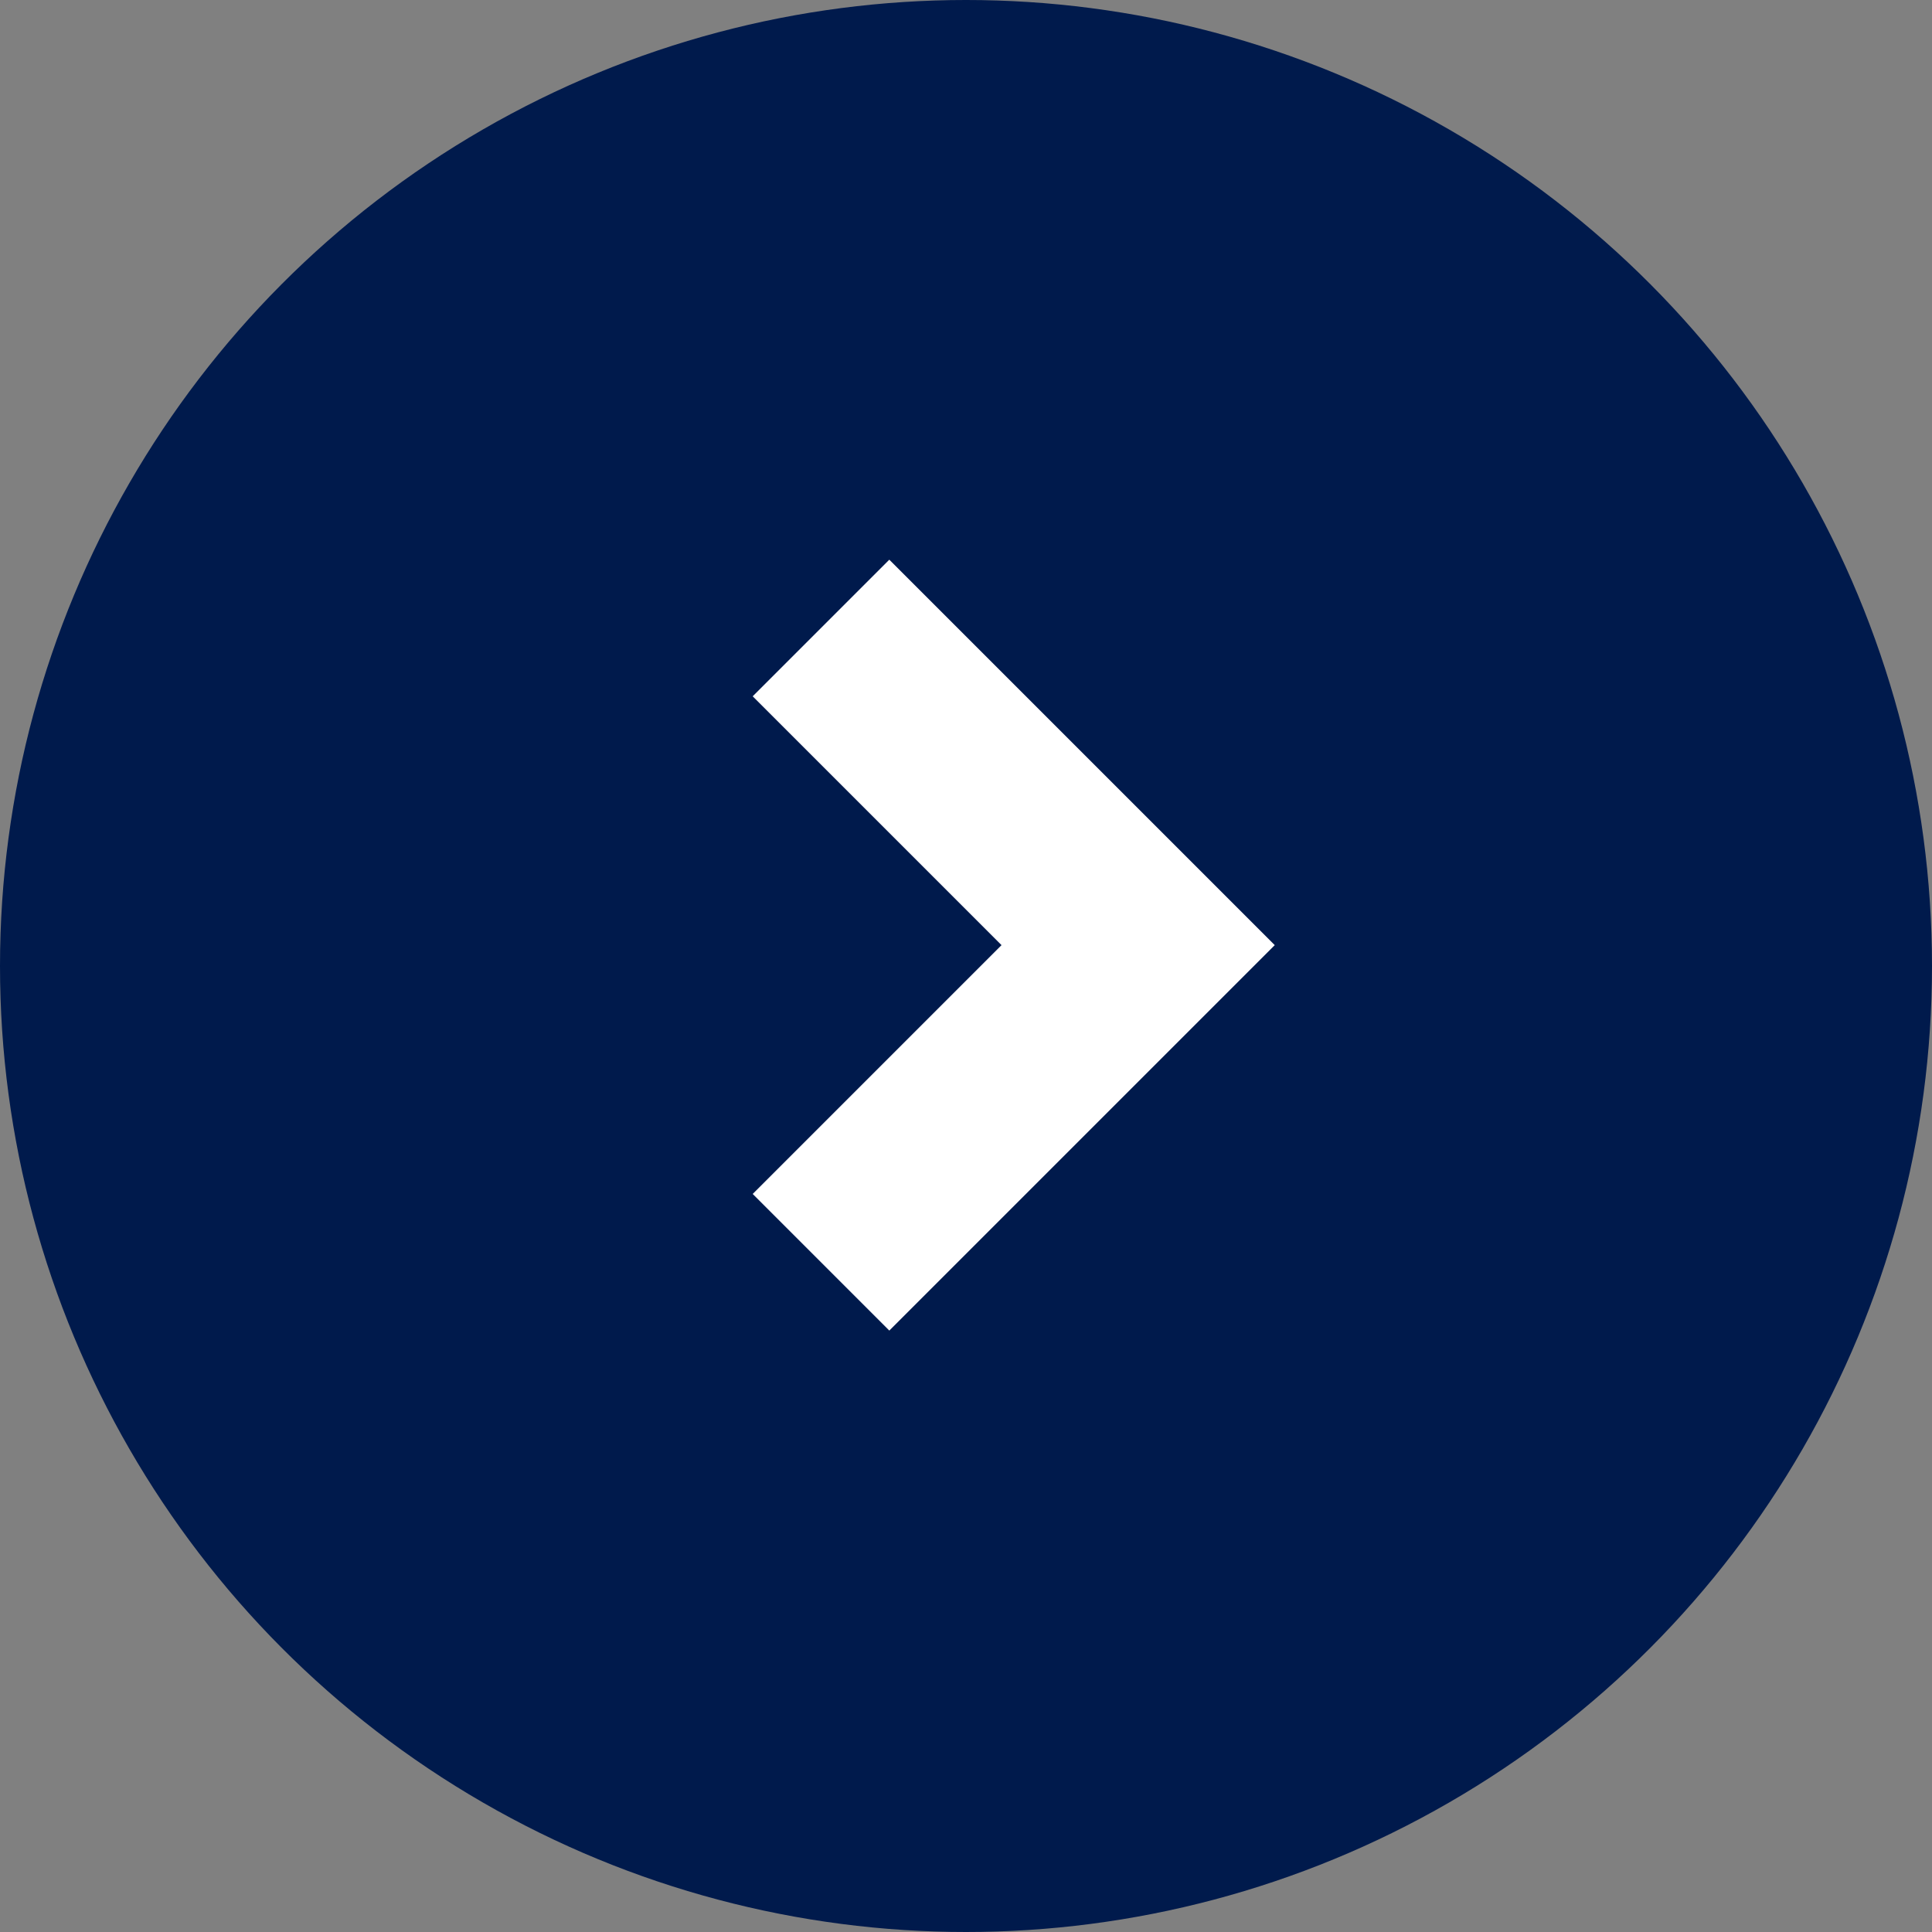
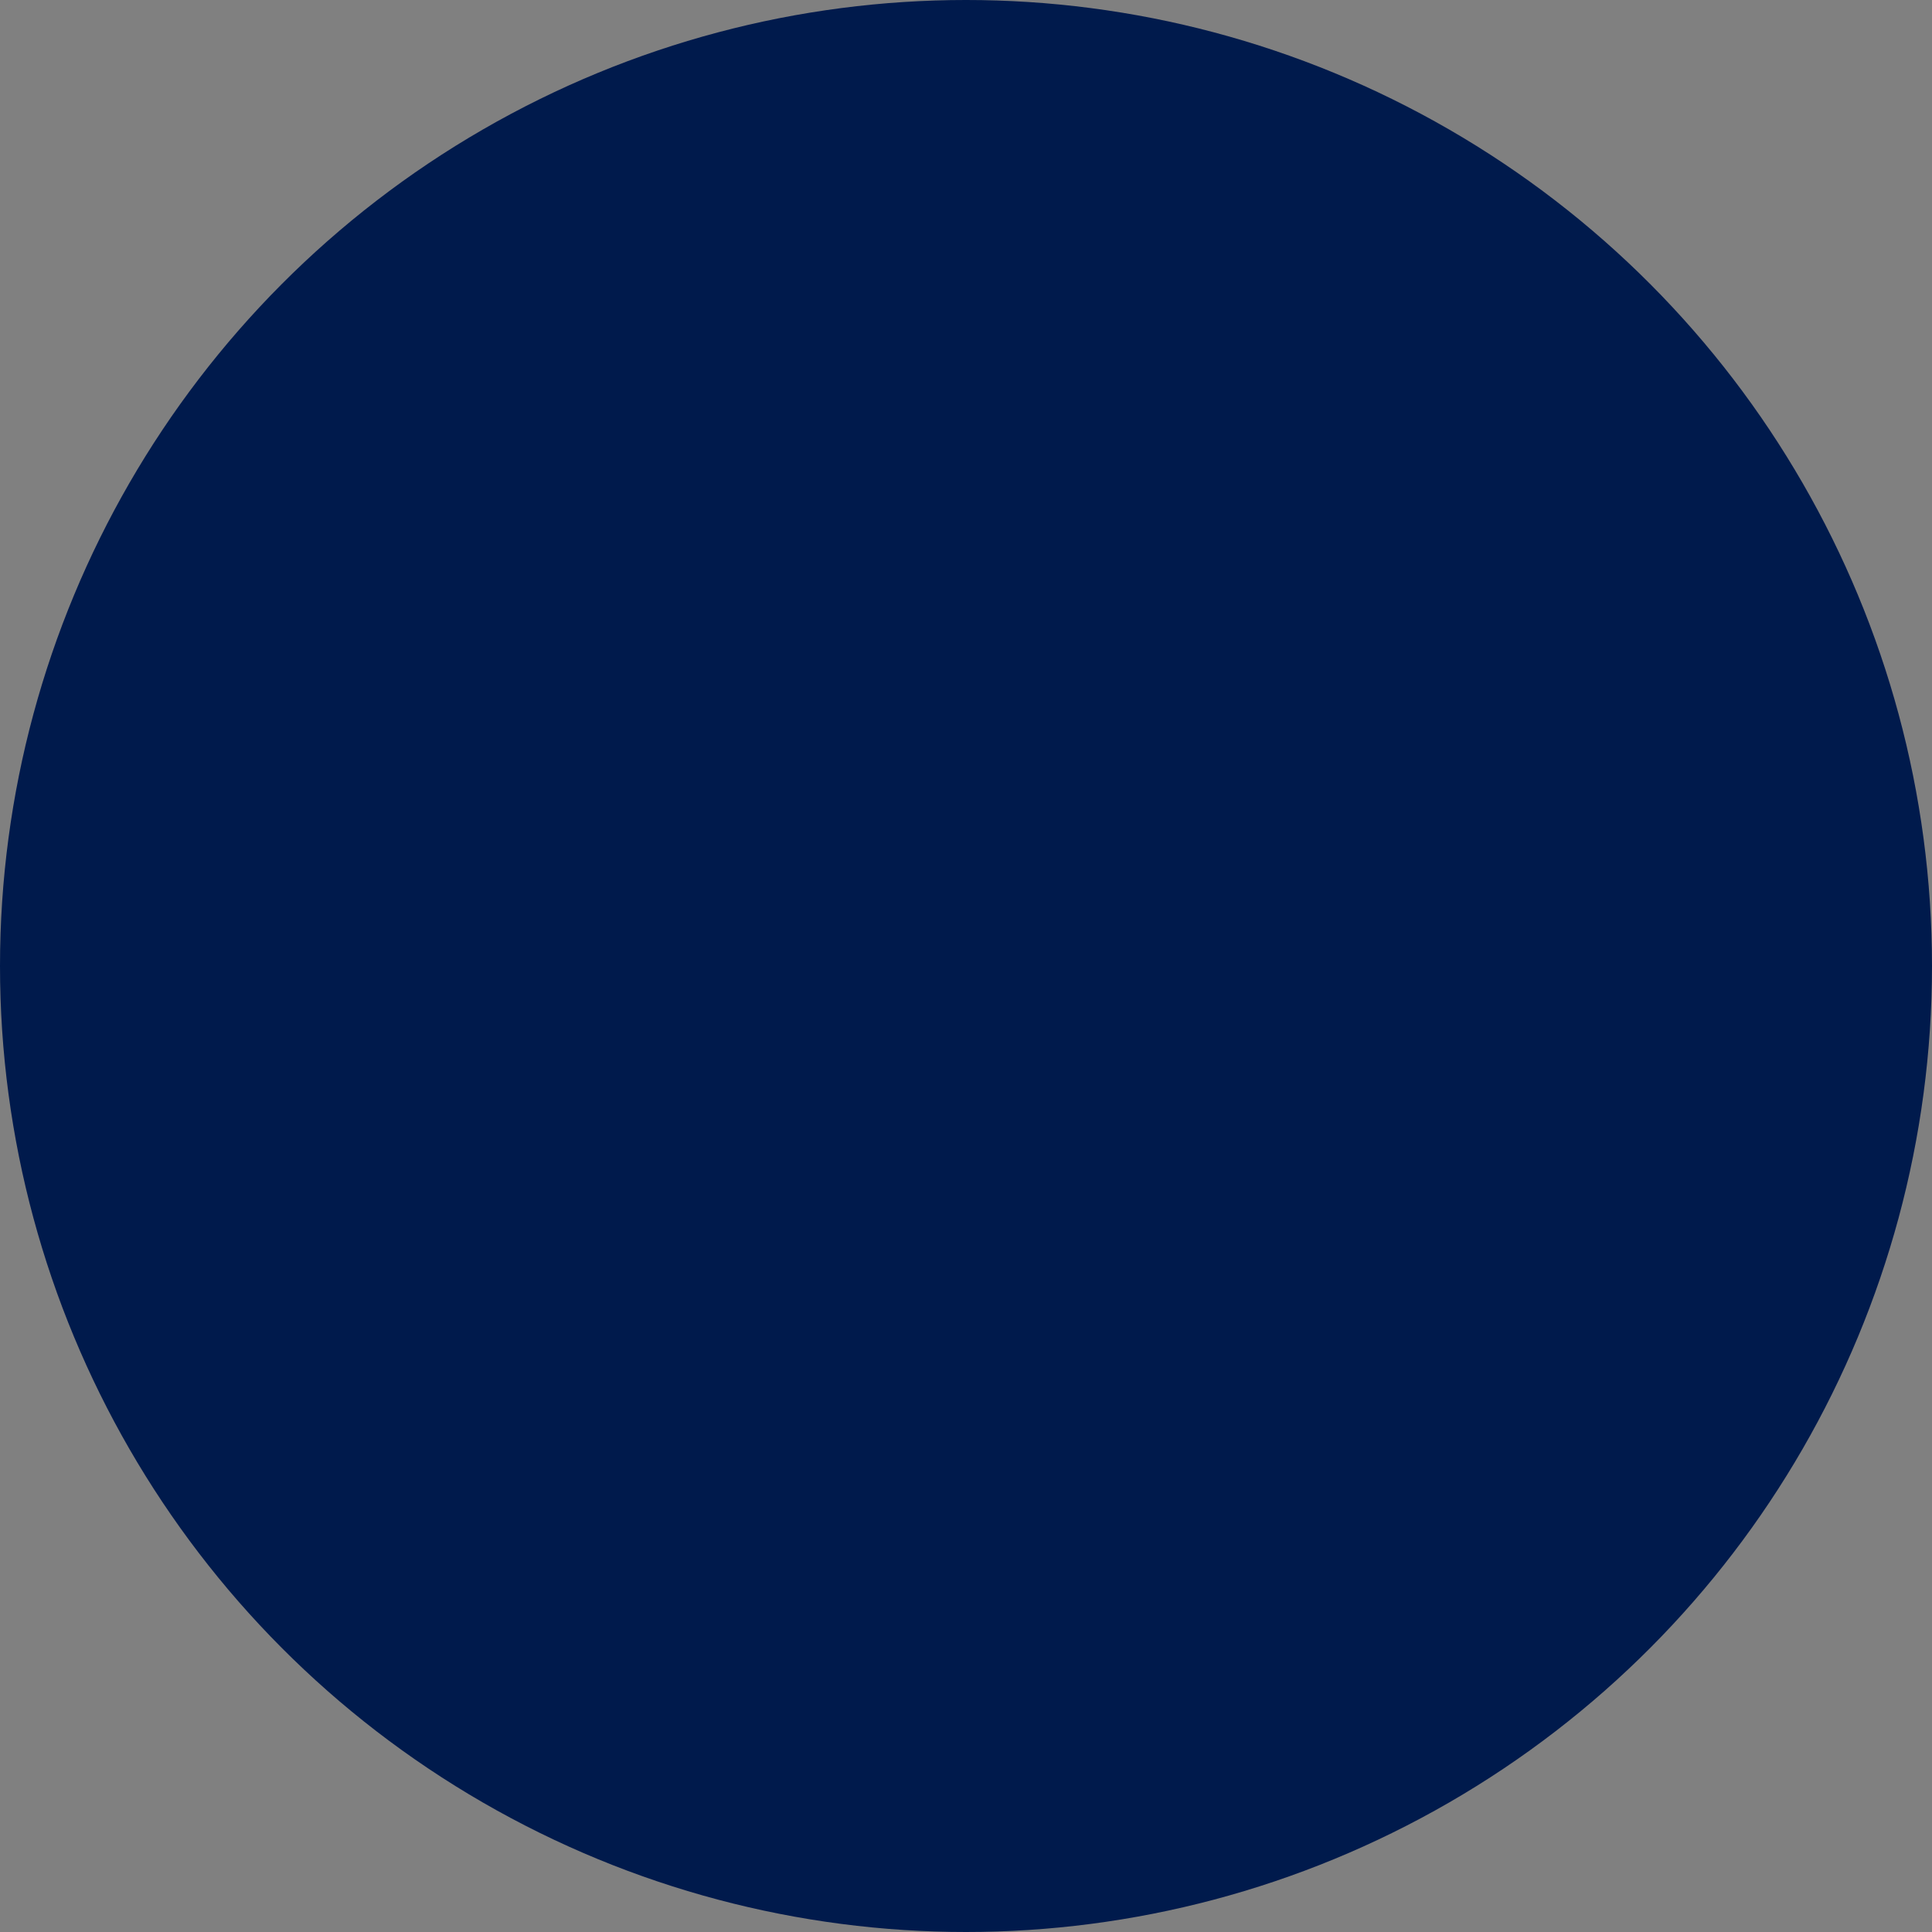
<svg xmlns="http://www.w3.org/2000/svg" viewBox="0 0 20 20">
  <rect x="0" y="0" width="20" height="20" fill="#808080" stroke="none" />
  <g transform="translate(-12.719 -15.65)">
    <circle cx="10" cy="10" r="10" transform="translate(12.719 15.65)" fill="#001a4c" />
    <g transform="translate(19.941 22.872)">
-       <path d="M1068.5,2662.16l3.283,3.283-3.283,3.283" transform="translate(-1067.223 -2662.881)" fill="none" stroke="#fff" stroke-width="2" />
-     </g>
+       </g>
  </g>
</svg>